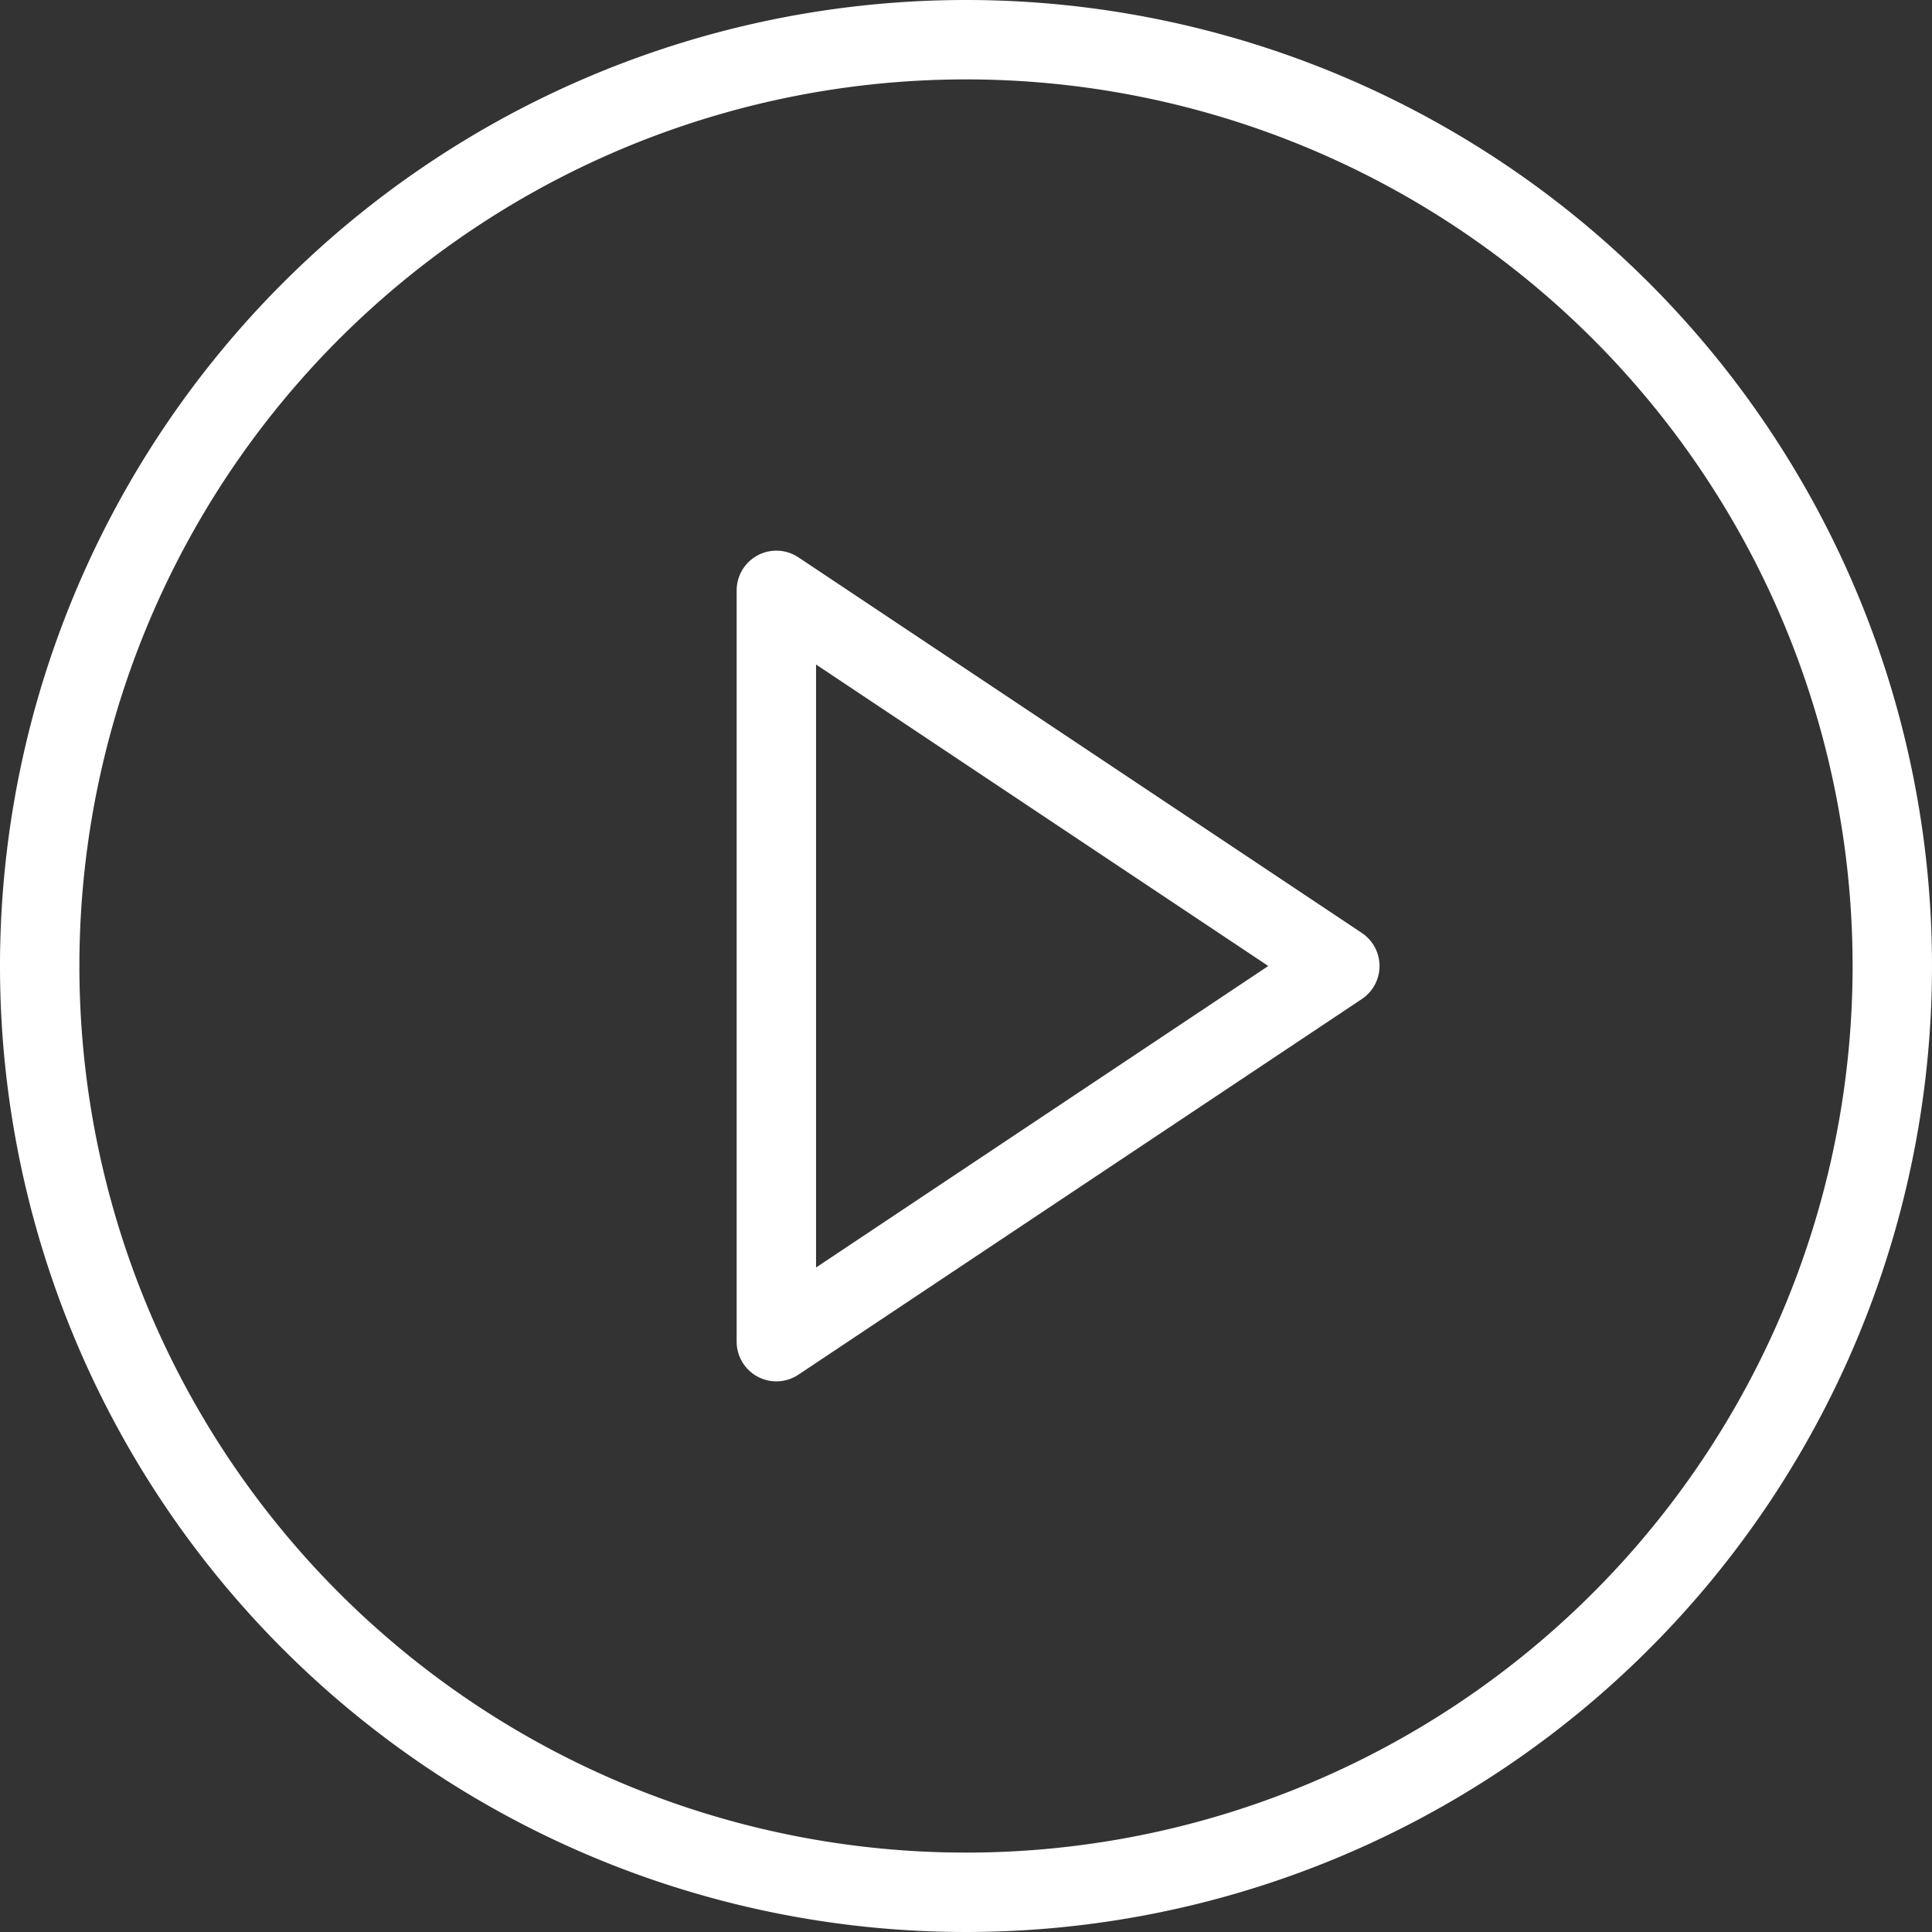
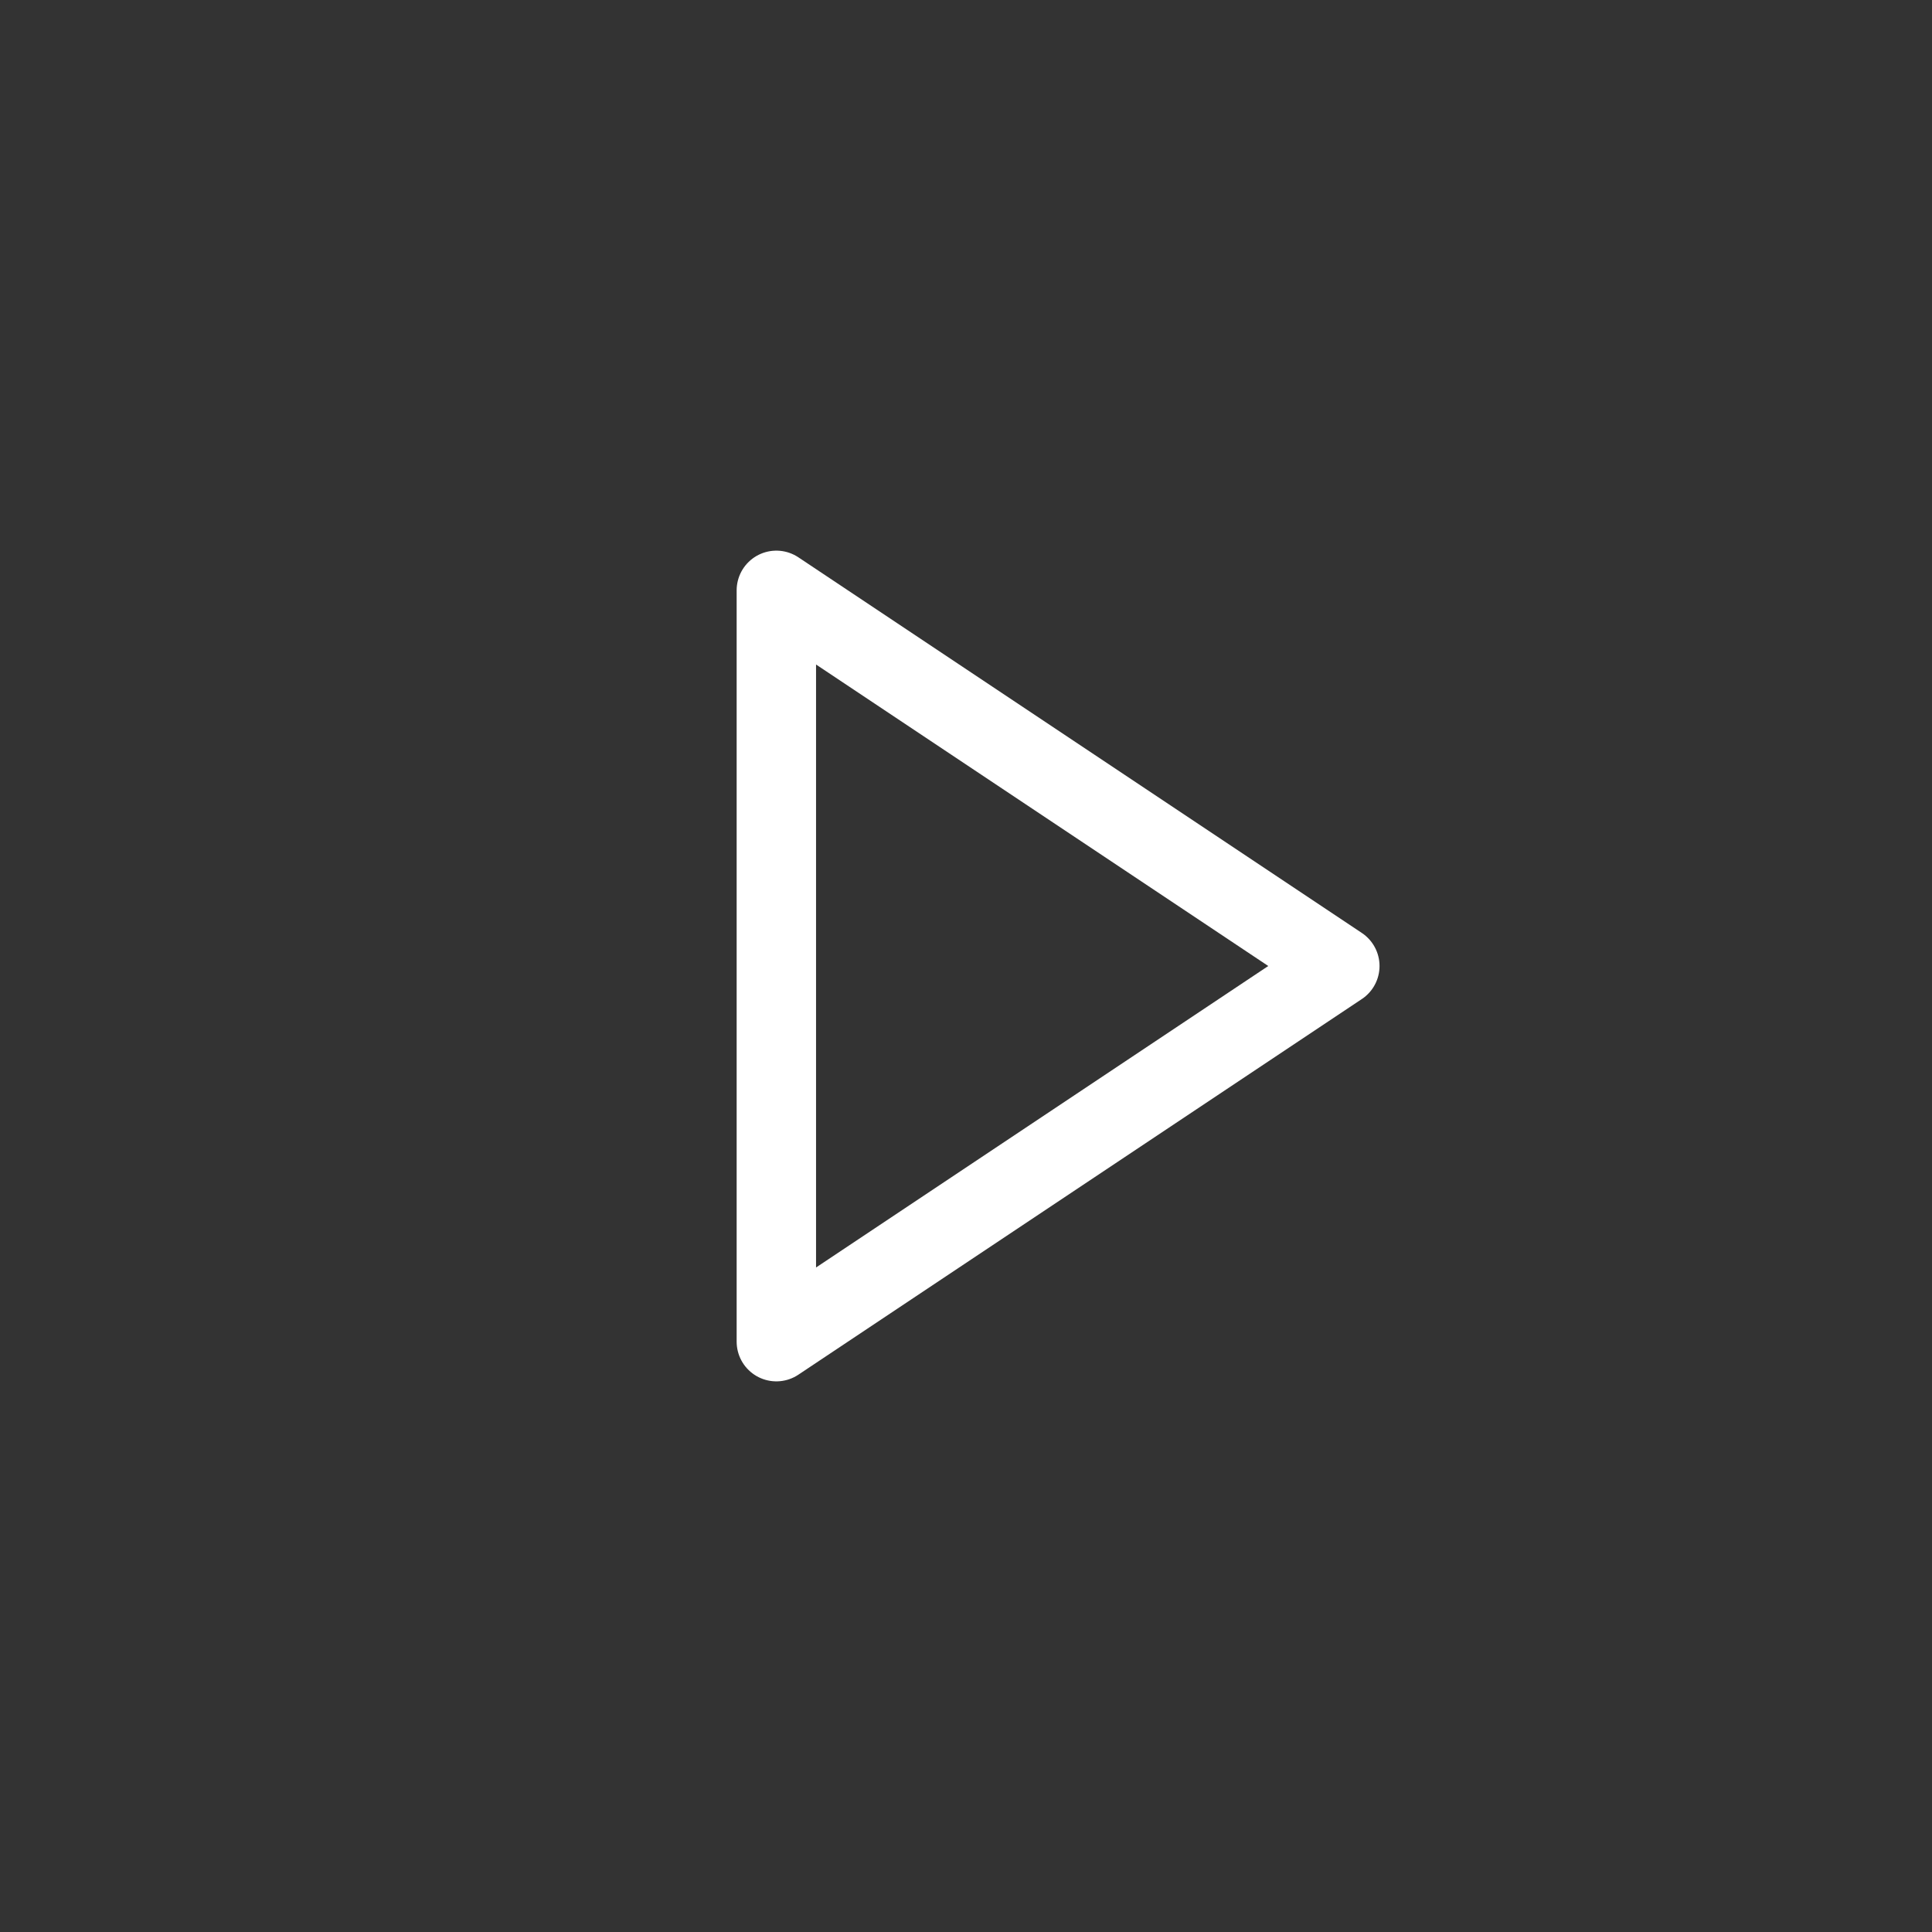
<svg xmlns="http://www.w3.org/2000/svg" width="73" height="73" viewBox="0 0 73 73">
  <rect x="0" y="0" width="73" height="73" fill="#333333" stroke="none" />
  <g id="Icon_feather-play-circle" data-name="Icon feather-play-circle" transform="translate(1.5 1.5)">
-     <path id="Pfad_633" data-name="Pfad 633" d="M73,38A35,35,0,1,1,38,3,35,35,0,0,1,73,38Z" transform="translate(-3 -3)" fill="none" stroke="#fff" stroke-linecap="round" stroke-linejoin="round" stroke-width="3" />
    <path id="Pfad_634" data-name="Pfad 634" d="M15,12,36.291,26.194,15,40.388Z" transform="translate(12.834 8.806)" fill="none" stroke="#fff" stroke-linecap="round" stroke-linejoin="round" stroke-width="3" />
  </g>
</svg>